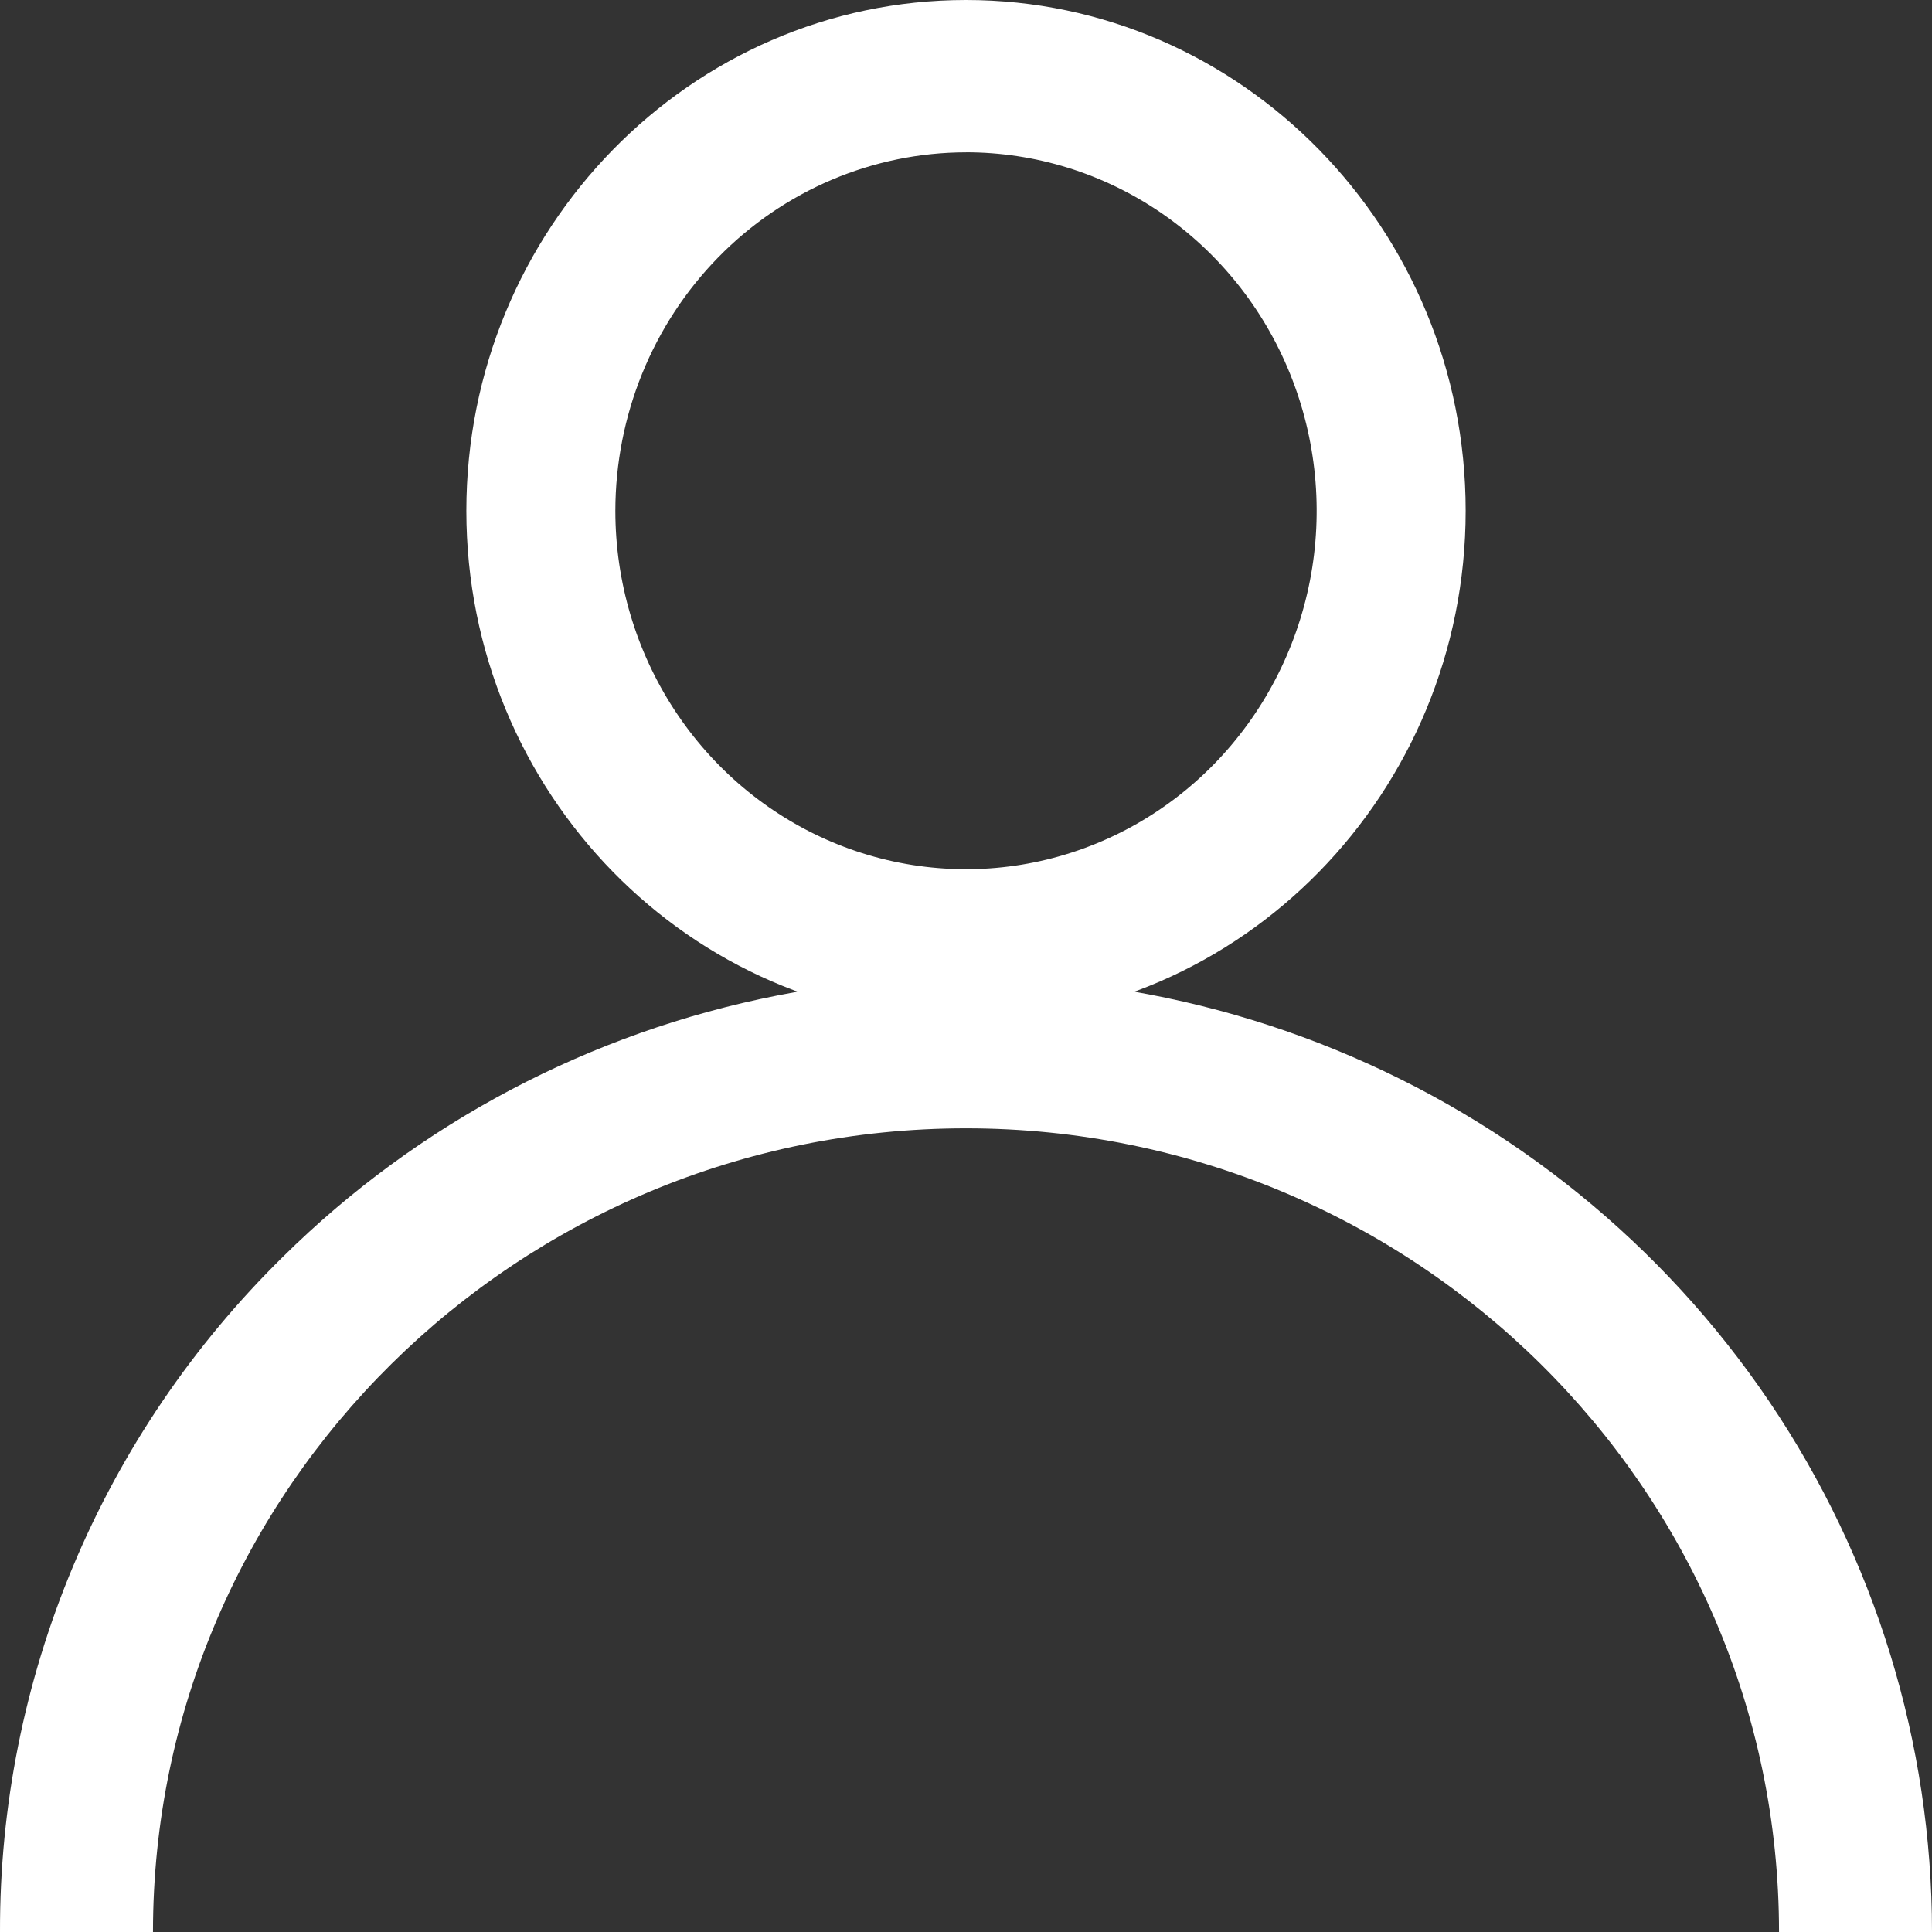
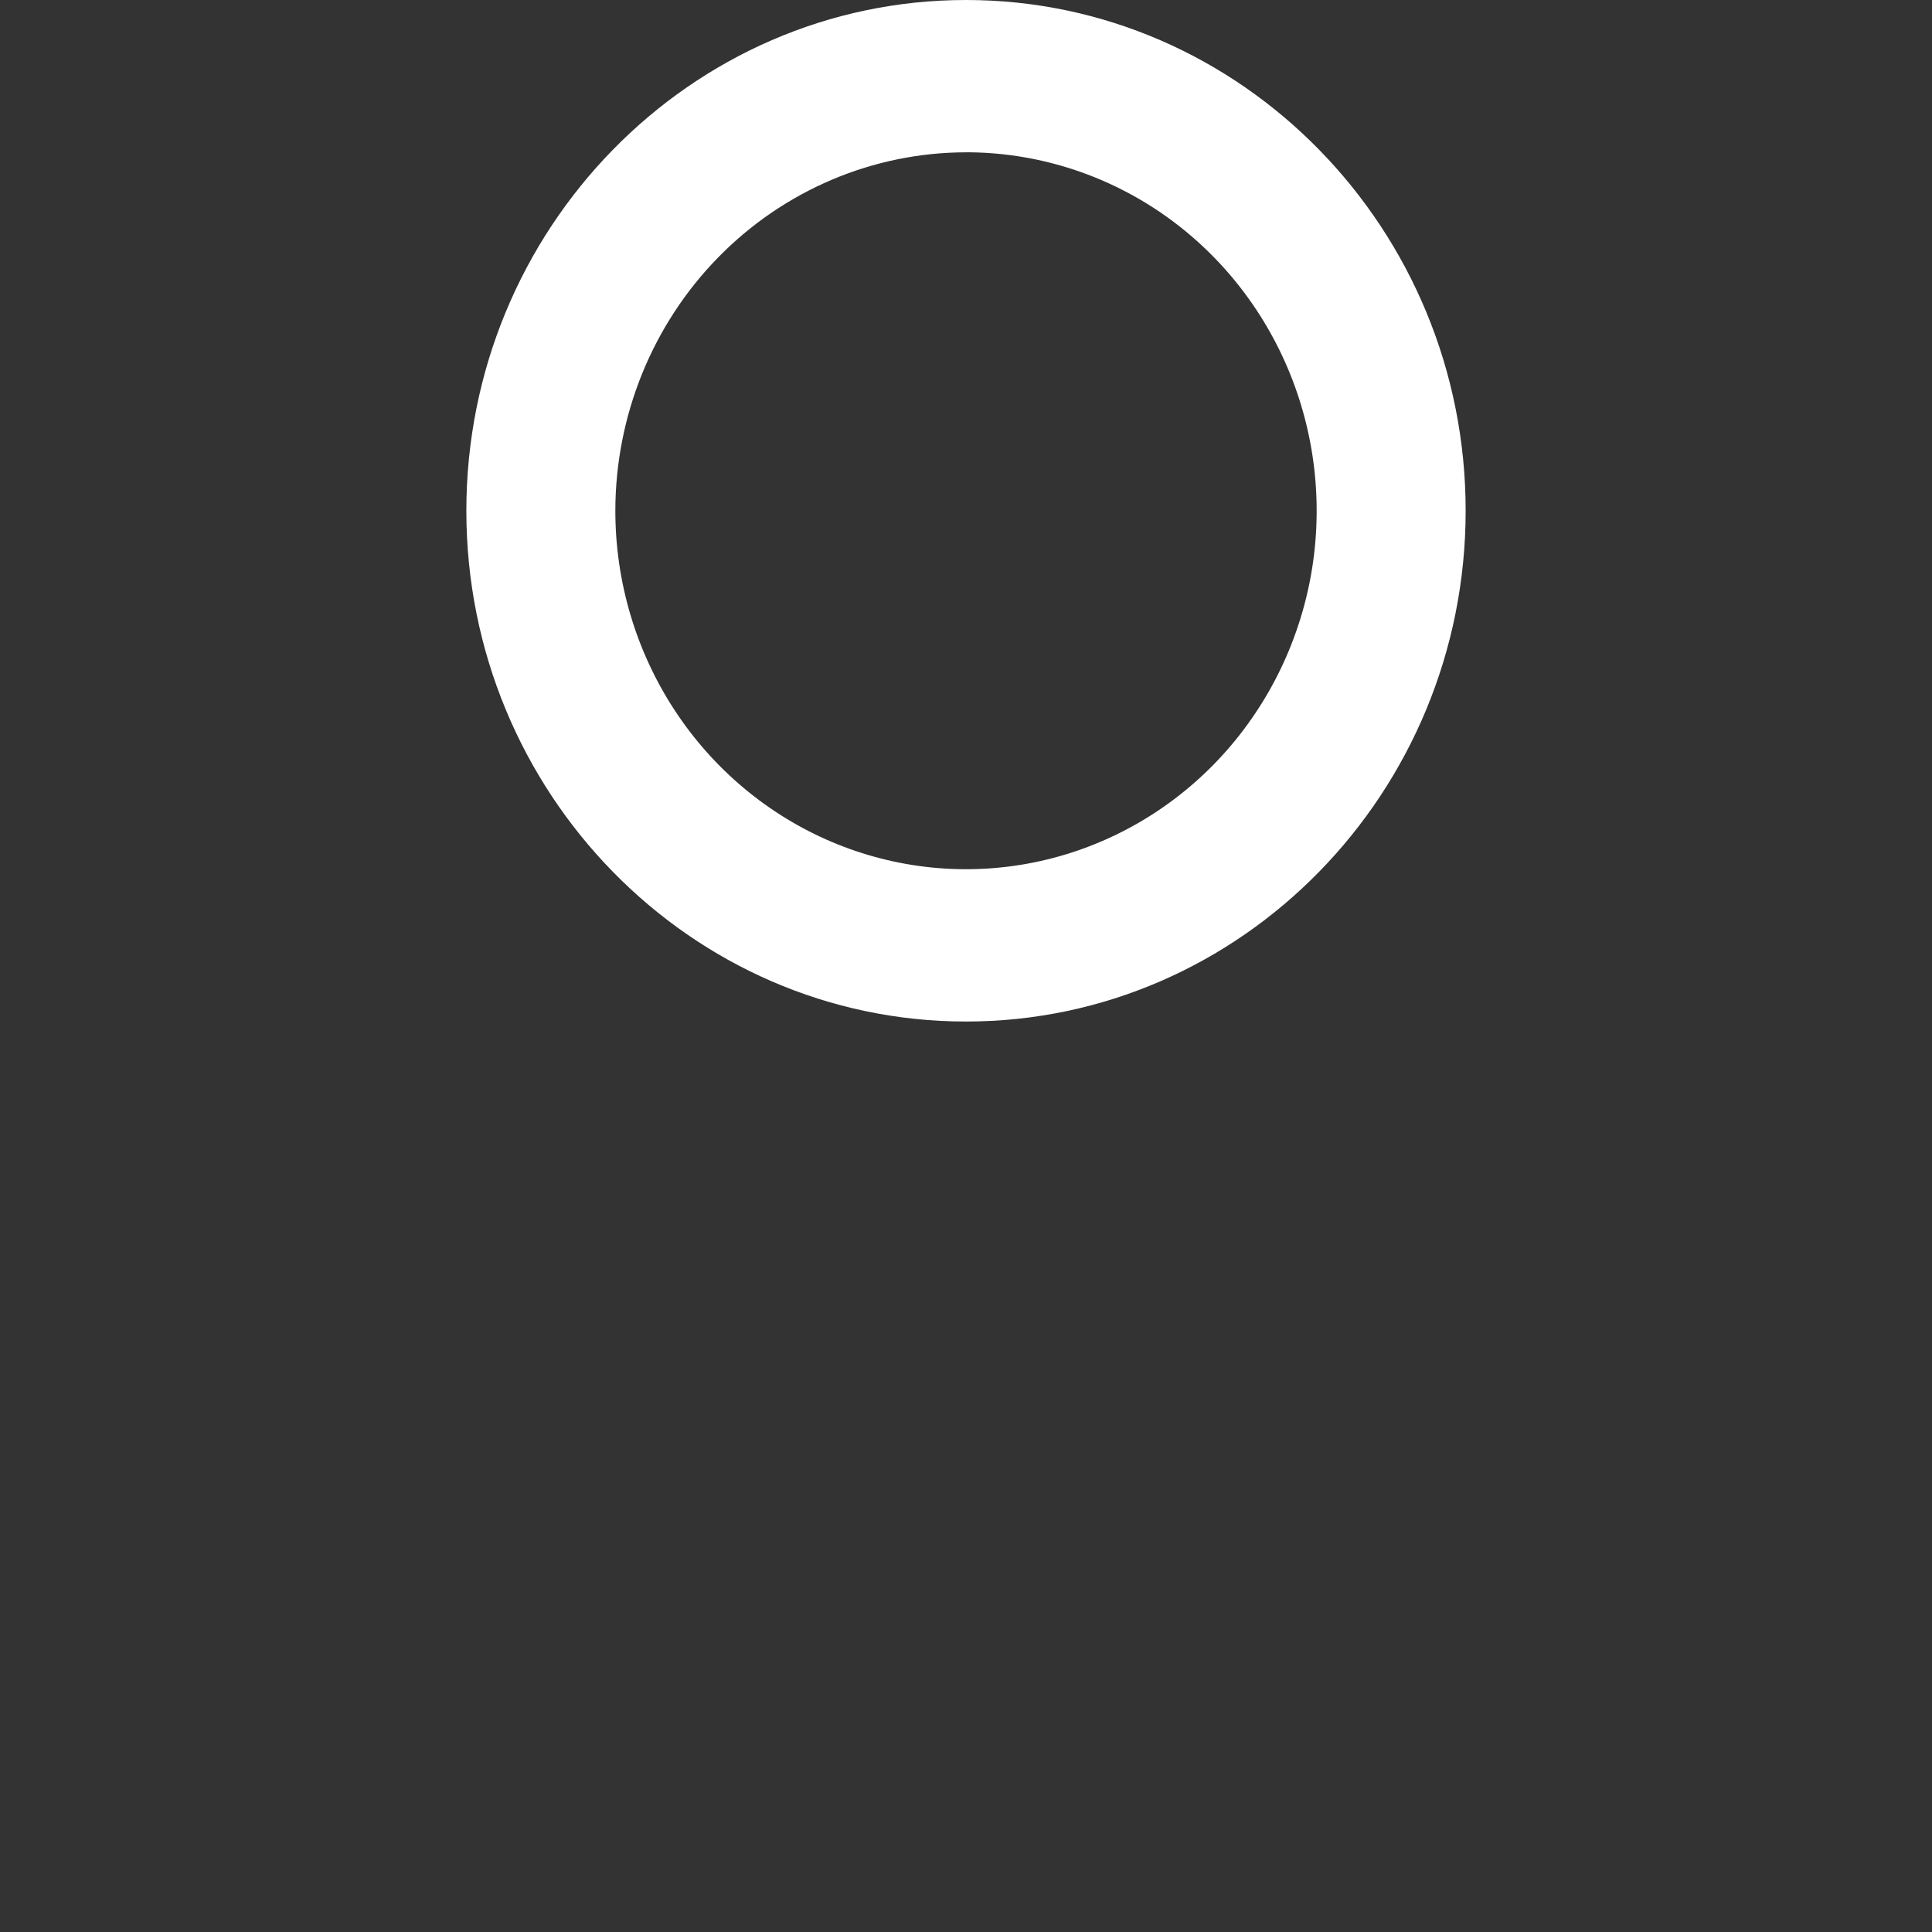
<svg xmlns="http://www.w3.org/2000/svg" width="50" height="50" viewBox="0 0 50 50" fill="none">
  <rect x="0" y="0" width="50" height="50" fill="#333333" stroke="none" />
  <path d="M25 26.437C32.13 26.437 37.931 20.507 37.931 13.218C37.931 5.929 32.13 0 25 0C17.87 0 12.069 5.93 12.069 13.219C12.069 20.508 17.87 26.437 25 26.437ZM25 3.941C26.795 3.941 28.549 4.485 30.042 5.504C31.534 6.524 32.697 7.973 33.384 9.668C34.071 11.363 34.251 13.228 33.901 15.028C33.55 16.827 32.686 18.48 31.417 19.778C30.148 21.075 28.531 21.959 26.77 22.317C25.01 22.675 23.185 22.491 21.527 21.789C19.869 21.087 18.452 19.898 17.454 18.372C16.457 16.846 15.925 15.053 15.925 13.218C15.928 10.758 16.885 8.401 18.586 6.662C20.288 4.923 22.594 3.945 25 3.942V3.941Z" fill="#fff" />
-   <path d="M3.959 50C3.959 38.531 13.398 29.201 25 29.201C36.602 29.201 46.041 38.531 46.041 50H50C50 45.112 48.534 40.334 45.787 36.27C43.04 32.206 39.136 29.039 34.567 27.169C29.999 25.298 24.972 24.809 20.123 25.762C15.273 26.716 10.818 29.07 7.322 32.526C4.993 34.815 3.147 37.538 1.89 40.538C0.633 43.537 -0.009 46.753 9.81691e-05 50H3.959Z" fill="#fff" />
</svg>